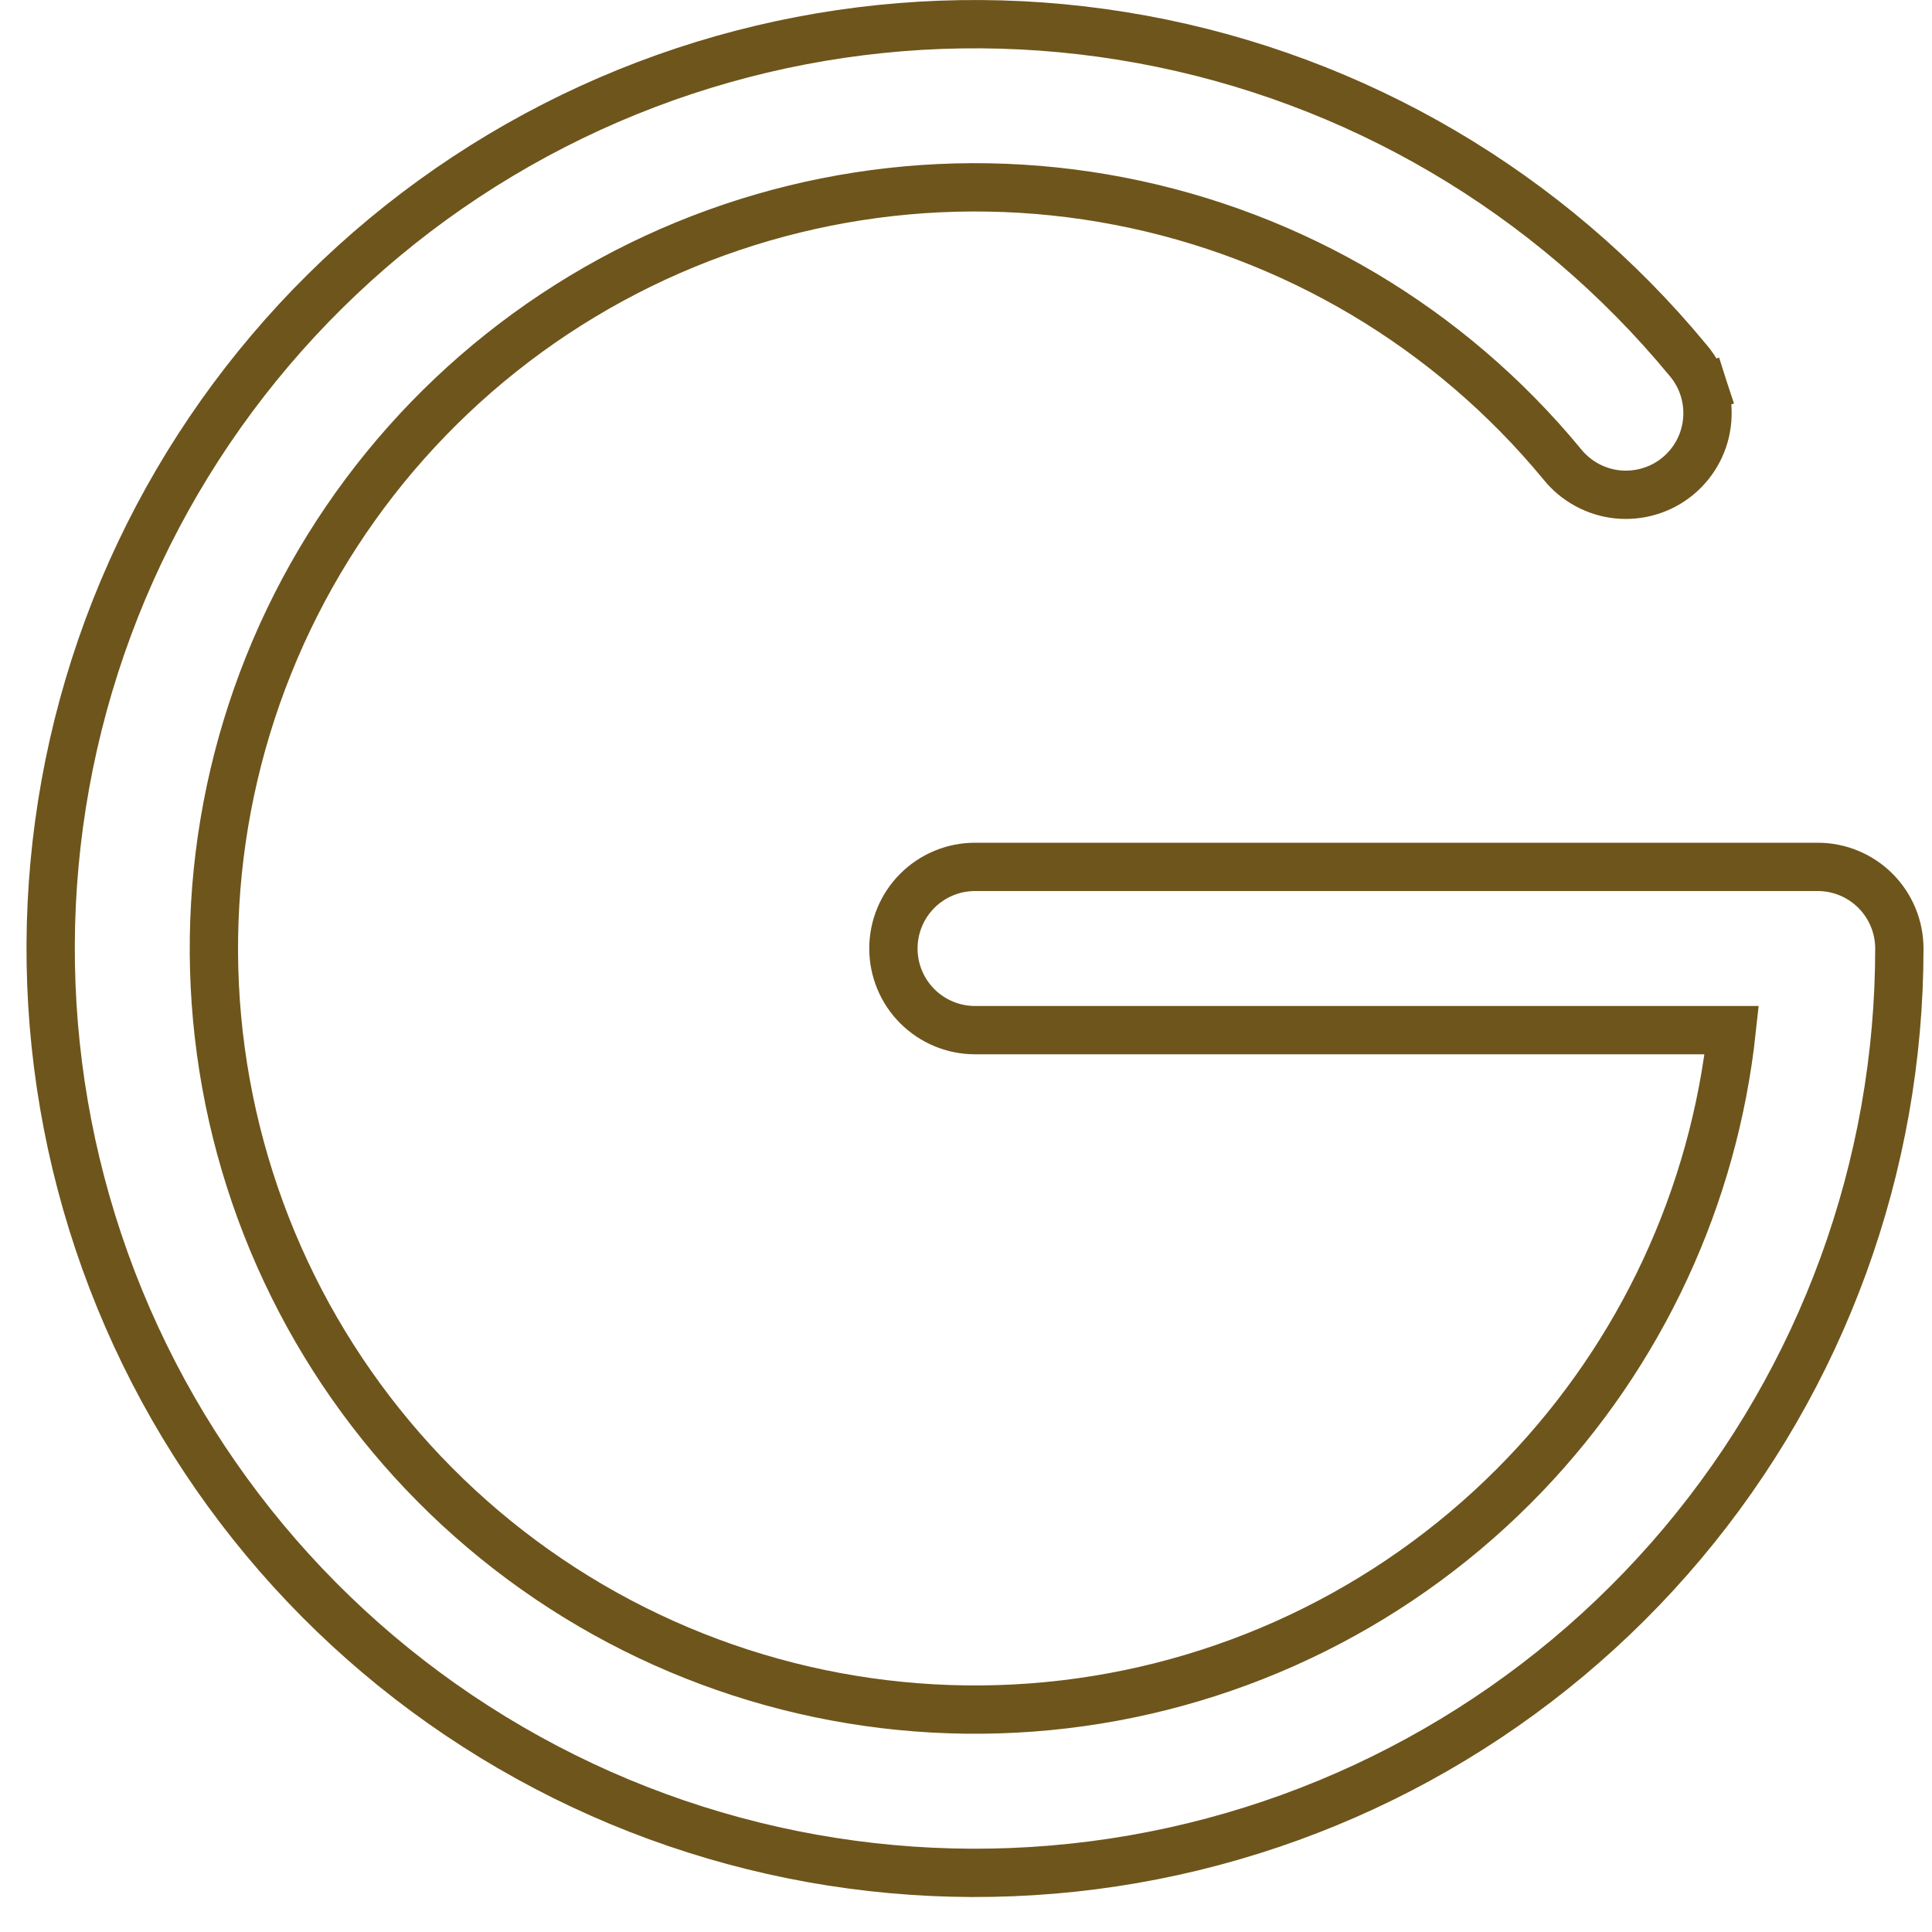
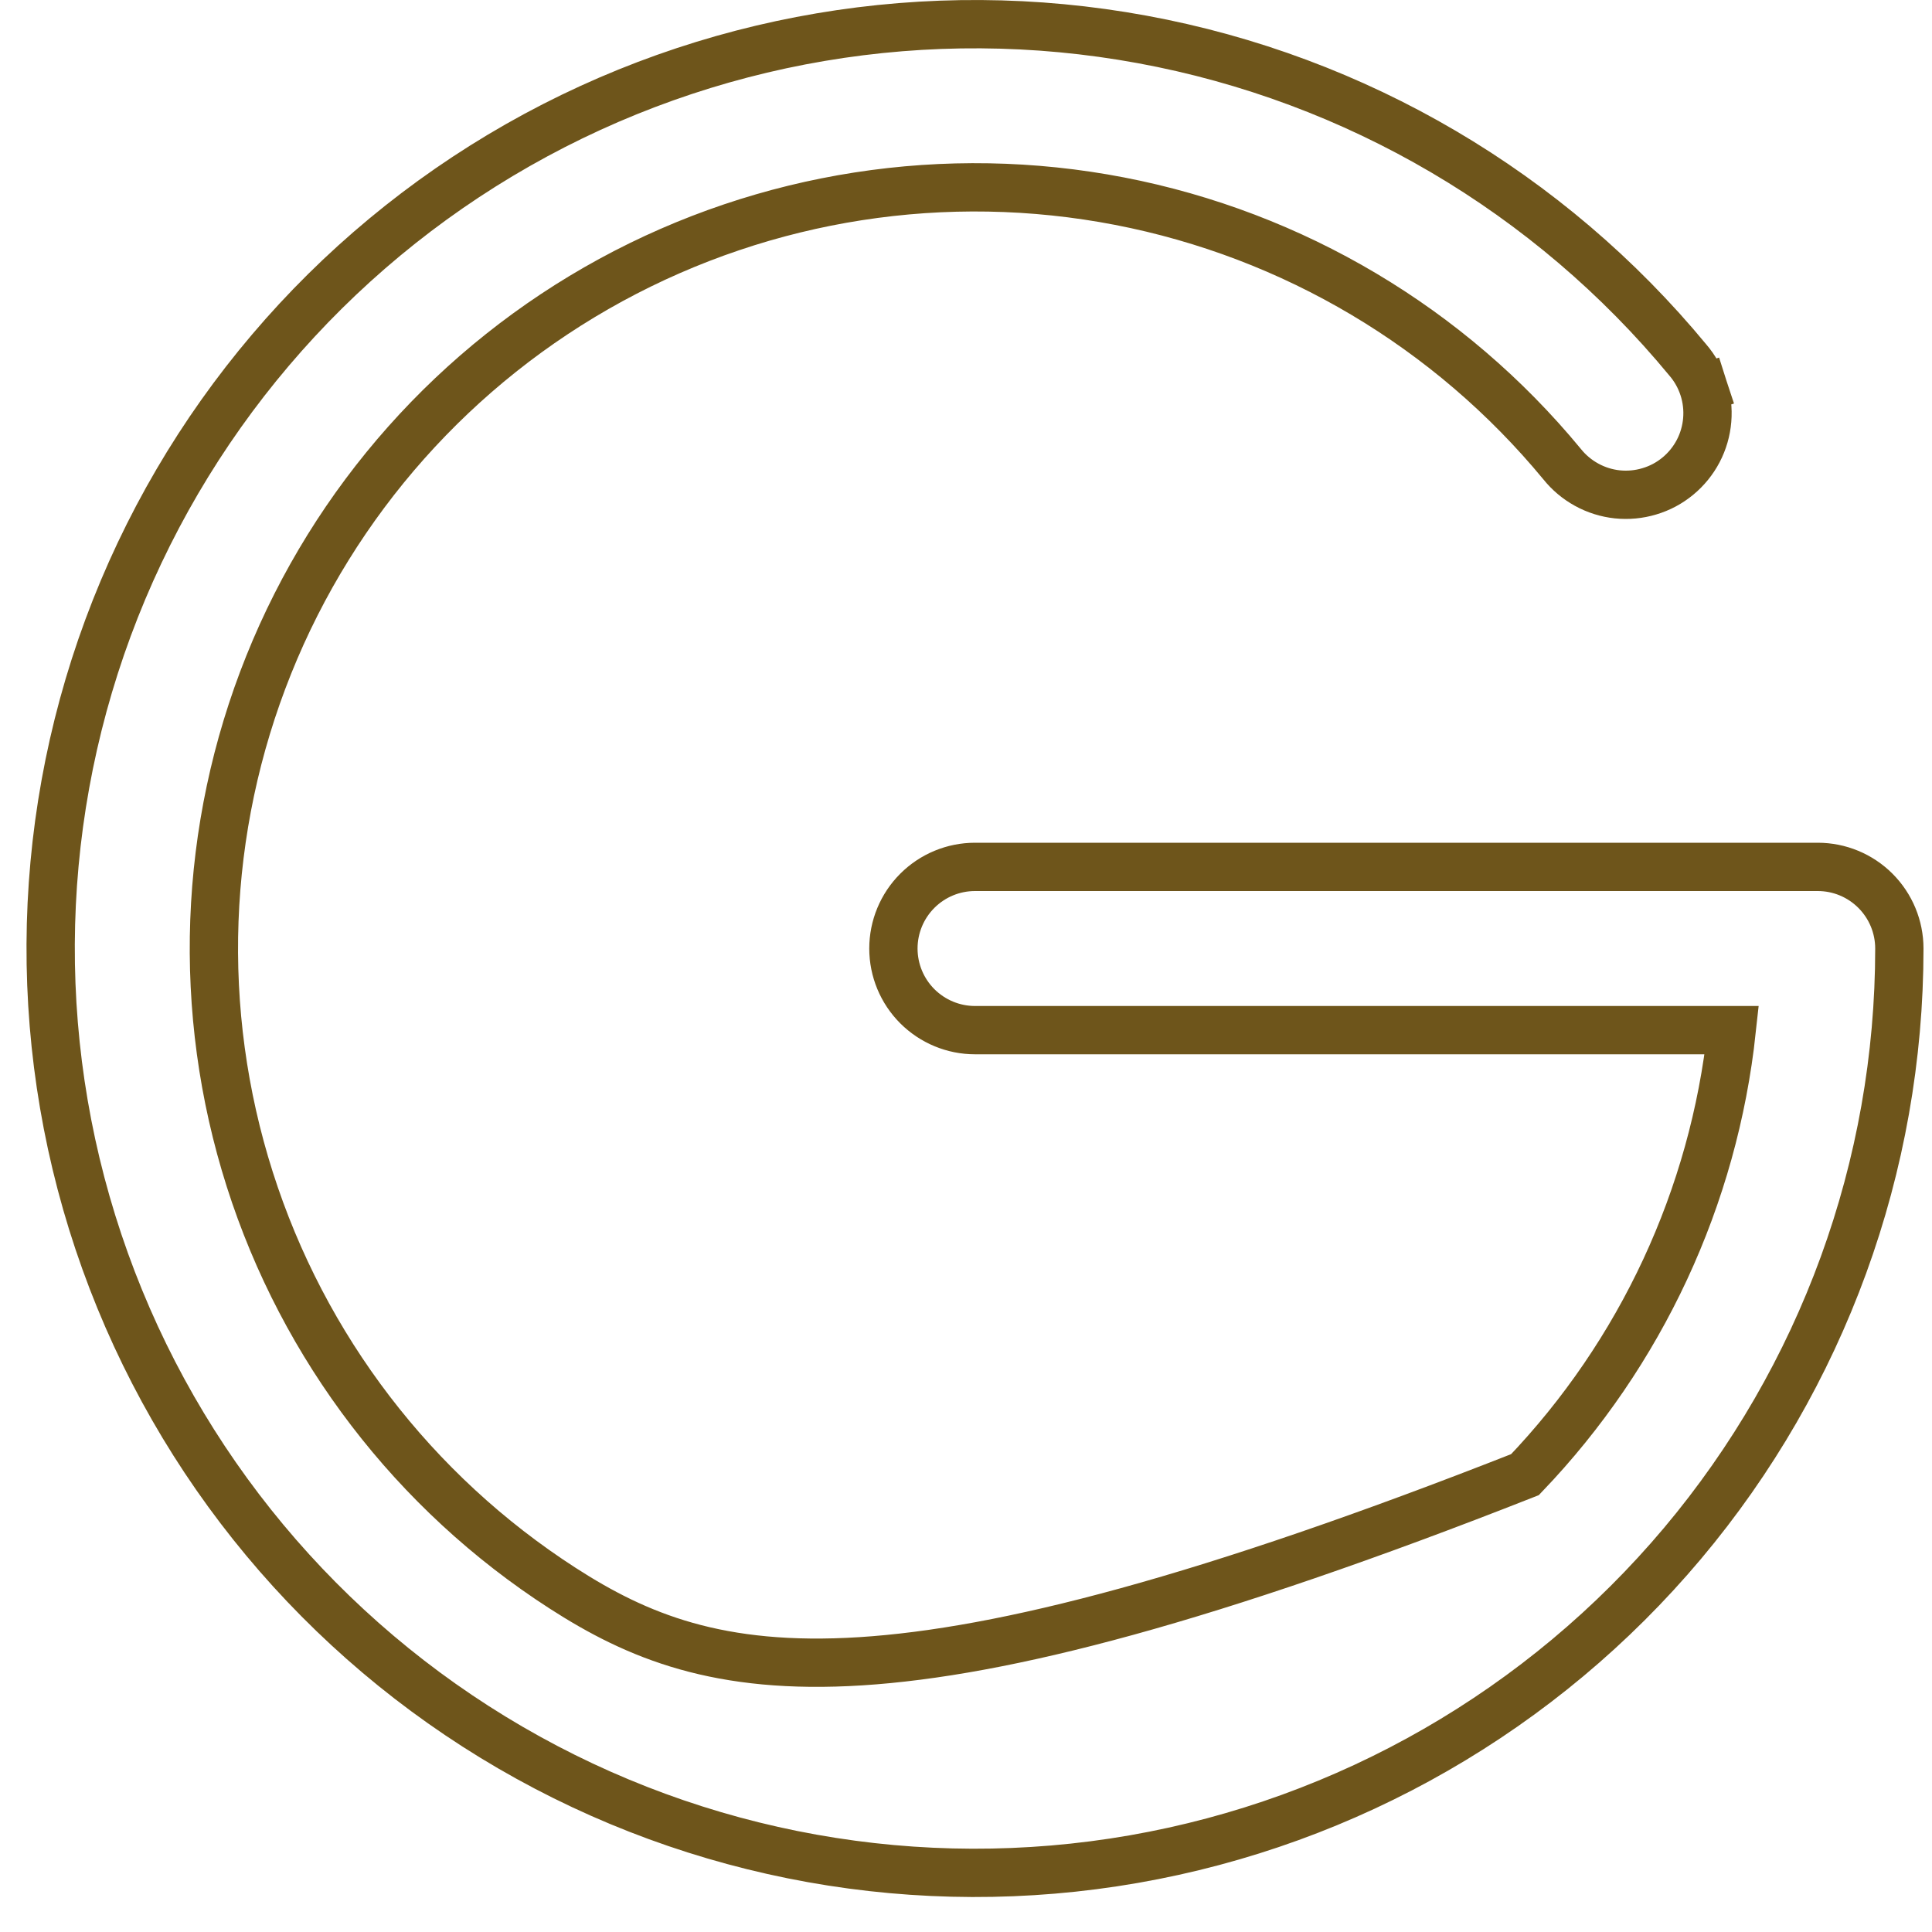
<svg xmlns="http://www.w3.org/2000/svg" width="40" height="40" viewBox="0 0 40 40" fill="none">
-   <path d="M34.834 31.955C37.734 28.506 39.324 24.144 39.324 19.638C39.324 19.19 39.146 18.76 38.829 18.443C38.512 18.126 38.083 17.948 37.635 17.948H20.186C19.738 17.948 19.309 18.126 18.992 18.443C18.675 18.76 18.497 19.19 18.497 19.638C18.497 20.086 18.675 20.516 18.992 20.833C19.309 21.149 19.738 21.328 20.186 21.328H35.854C35.482 24.779 33.979 28.016 31.573 30.531C29.042 33.176 25.669 34.858 22.033 35.287C18.397 35.716 14.726 34.865 11.649 32.882C8.571 30.898 6.281 27.905 5.171 24.417C4.06 20.928 4.199 17.162 5.563 13.765C6.927 10.367 9.432 7.551 12.646 5.799C15.861 4.048 19.585 3.47 23.18 4.165C26.773 4.86 30.011 6.784 32.34 9.607C32.479 9.781 32.651 9.926 32.847 10.034C33.044 10.143 33.26 10.211 33.484 10.235C33.708 10.258 33.934 10.237 34.149 10.172C34.365 10.108 34.565 10.001 34.739 9.857C34.912 9.714 35.055 9.538 35.16 9.338C35.264 9.139 35.327 8.921 35.346 8.697C35.365 8.472 35.339 8.247 35.27 8.033L34.794 8.187L35.27 8.033C35.201 7.821 35.091 7.624 34.946 7.455C32.078 3.981 28.078 1.63 23.647 0.816C19.215 0.001 14.638 0.776 10.722 3.004C6.805 5.233 3.801 8.772 2.237 12.998C0.674 17.225 0.652 21.867 2.176 26.108C3.699 30.349 6.67 33.916 10.566 36.181C14.461 38.447 19.031 39.265 23.47 38.492C27.91 37.718 31.934 35.403 34.834 31.955Z" stroke="#6E551B" />
+   <path d="M34.834 31.955C37.734 28.506 39.324 24.144 39.324 19.638C39.324 19.19 39.146 18.76 38.829 18.443C38.512 18.126 38.083 17.948 37.635 17.948H20.186C19.738 17.948 19.309 18.126 18.992 18.443C18.675 18.76 18.497 19.19 18.497 19.638C18.497 20.086 18.675 20.516 18.992 20.833C19.309 21.149 19.738 21.328 20.186 21.328H35.854C35.482 24.779 33.979 28.016 31.573 30.531C18.397 35.716 14.726 34.865 11.649 32.882C8.571 30.898 6.281 27.905 5.171 24.417C4.06 20.928 4.199 17.162 5.563 13.765C6.927 10.367 9.432 7.551 12.646 5.799C15.861 4.048 19.585 3.47 23.18 4.165C26.773 4.86 30.011 6.784 32.34 9.607C32.479 9.781 32.651 9.926 32.847 10.034C33.044 10.143 33.26 10.211 33.484 10.235C33.708 10.258 33.934 10.237 34.149 10.172C34.365 10.108 34.565 10.001 34.739 9.857C34.912 9.714 35.055 9.538 35.16 9.338C35.264 9.139 35.327 8.921 35.346 8.697C35.365 8.472 35.339 8.247 35.27 8.033L34.794 8.187L35.27 8.033C35.201 7.821 35.091 7.624 34.946 7.455C32.078 3.981 28.078 1.63 23.647 0.816C19.215 0.001 14.638 0.776 10.722 3.004C6.805 5.233 3.801 8.772 2.237 12.998C0.674 17.225 0.652 21.867 2.176 26.108C3.699 30.349 6.67 33.916 10.566 36.181C14.461 38.447 19.031 39.265 23.47 38.492C27.91 37.718 31.934 35.403 34.834 31.955Z" stroke="#6E551B" />
</svg>